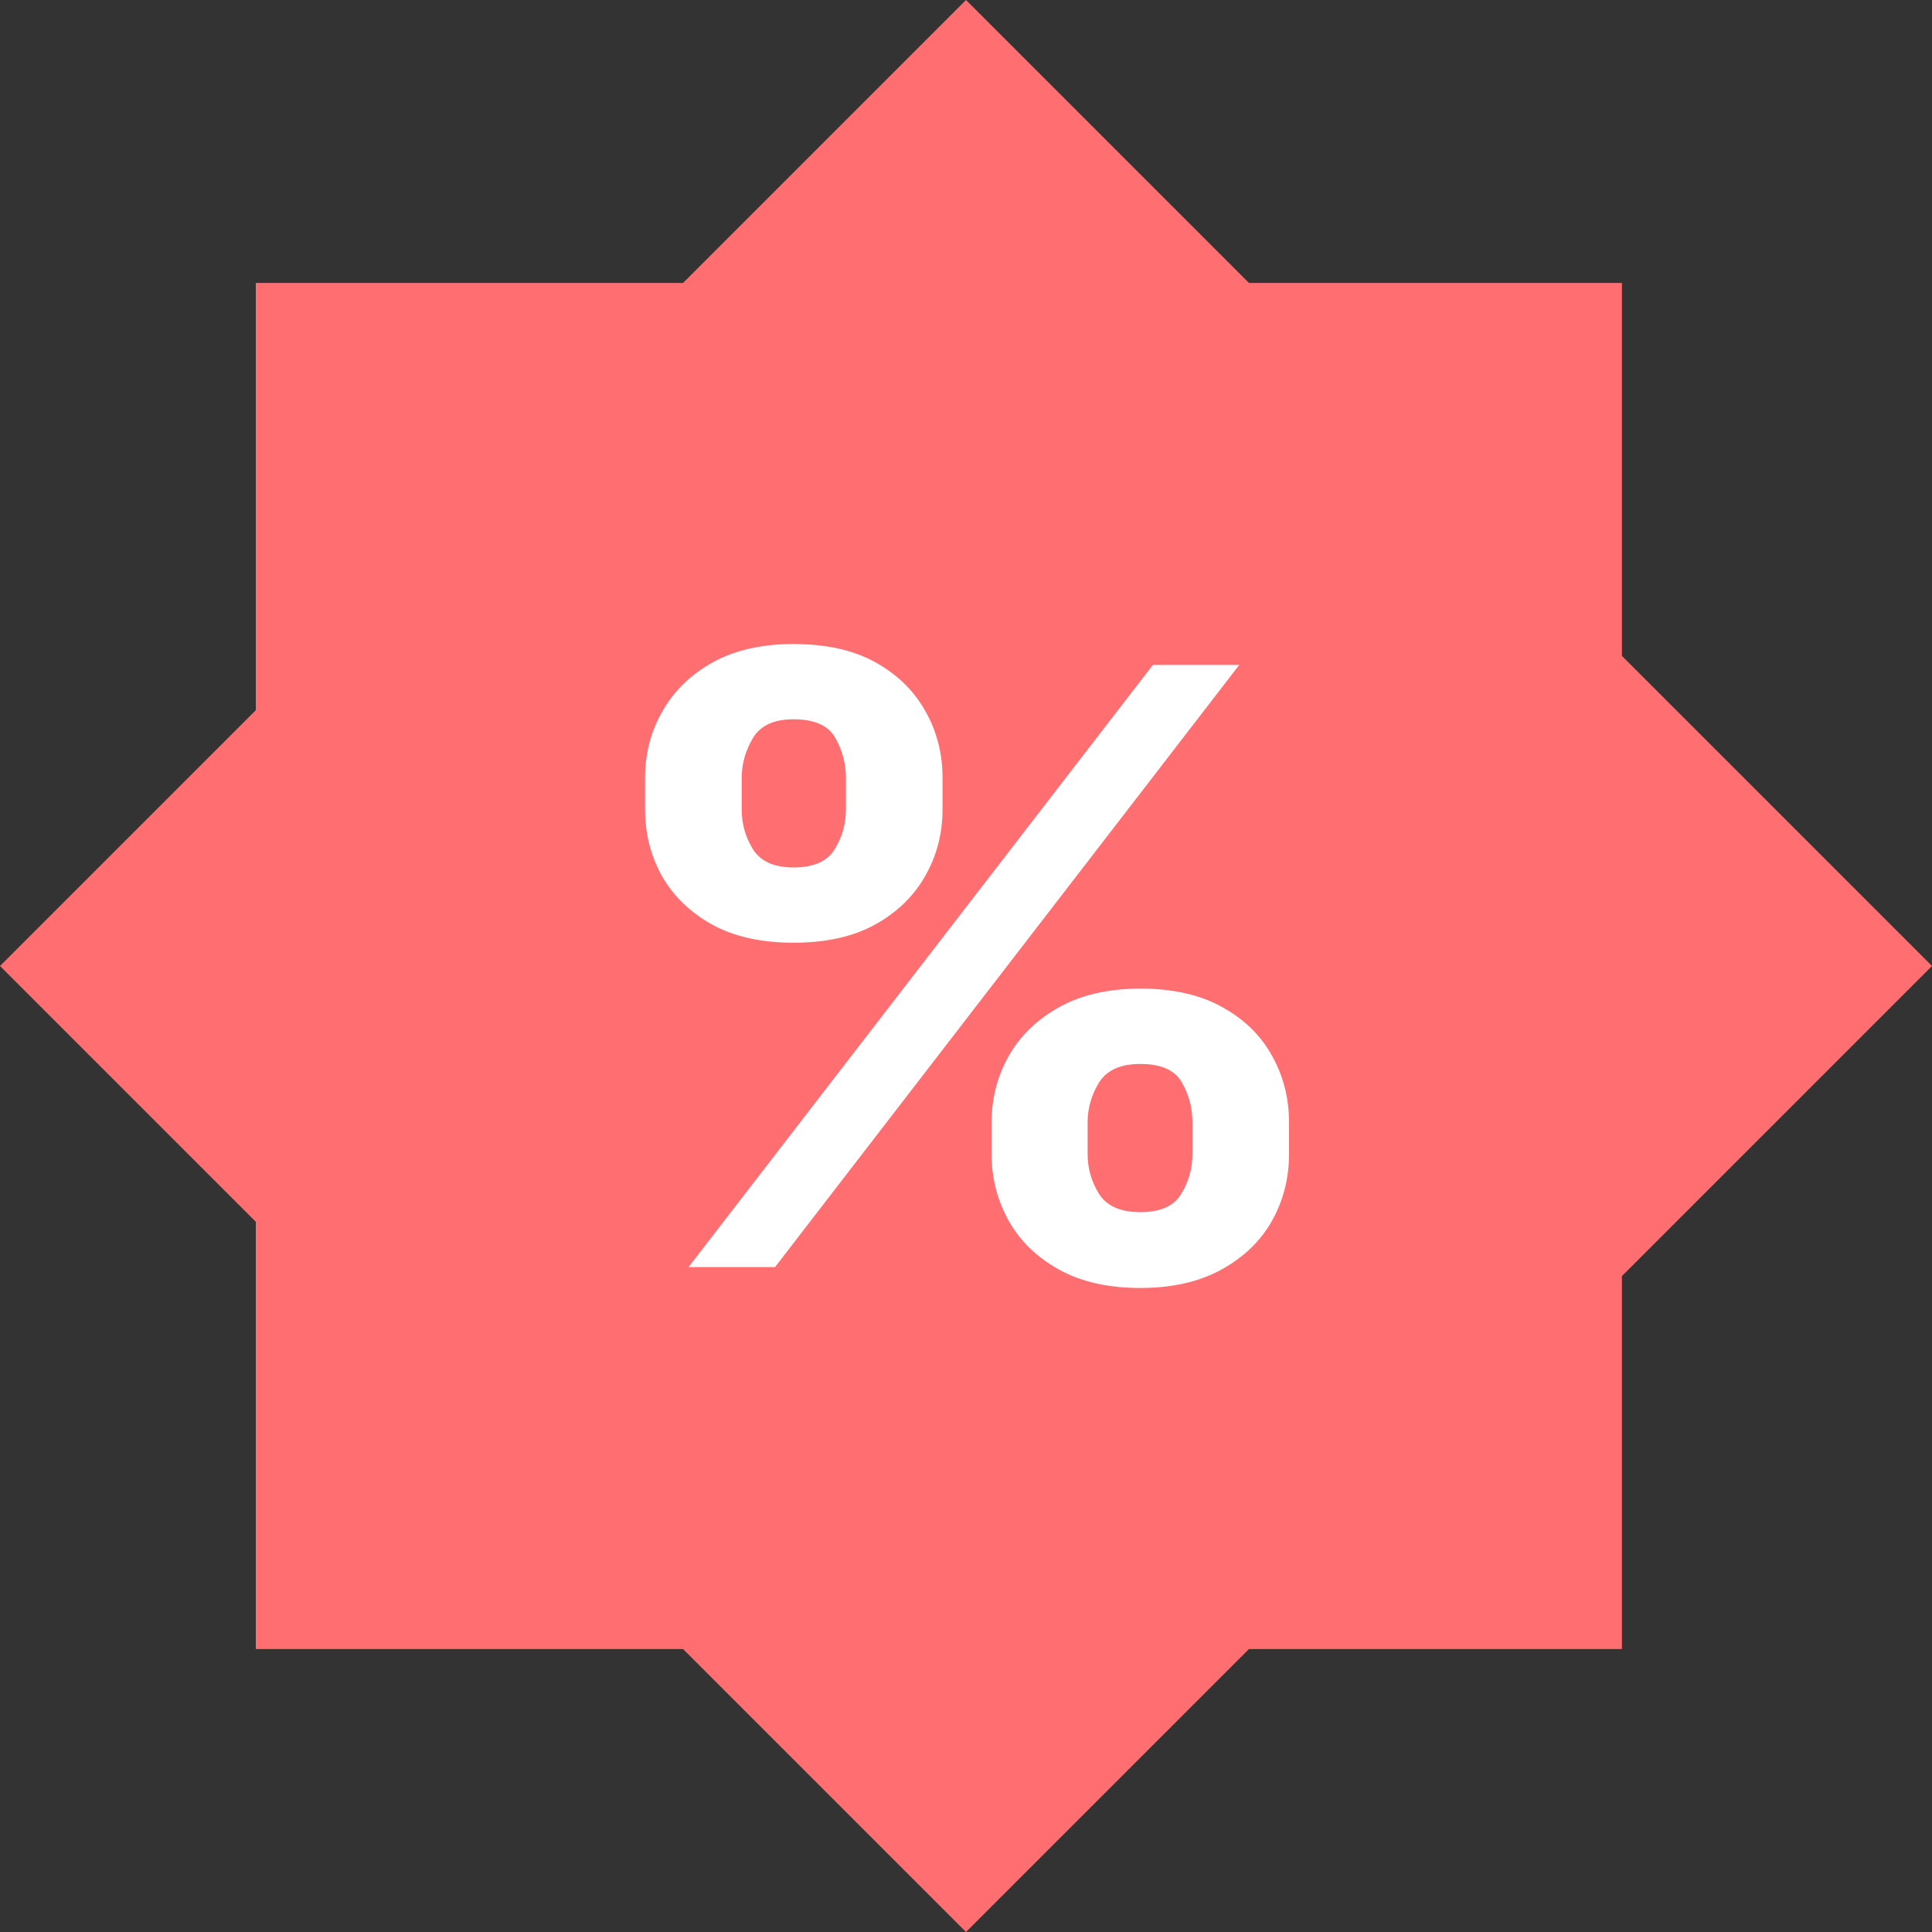
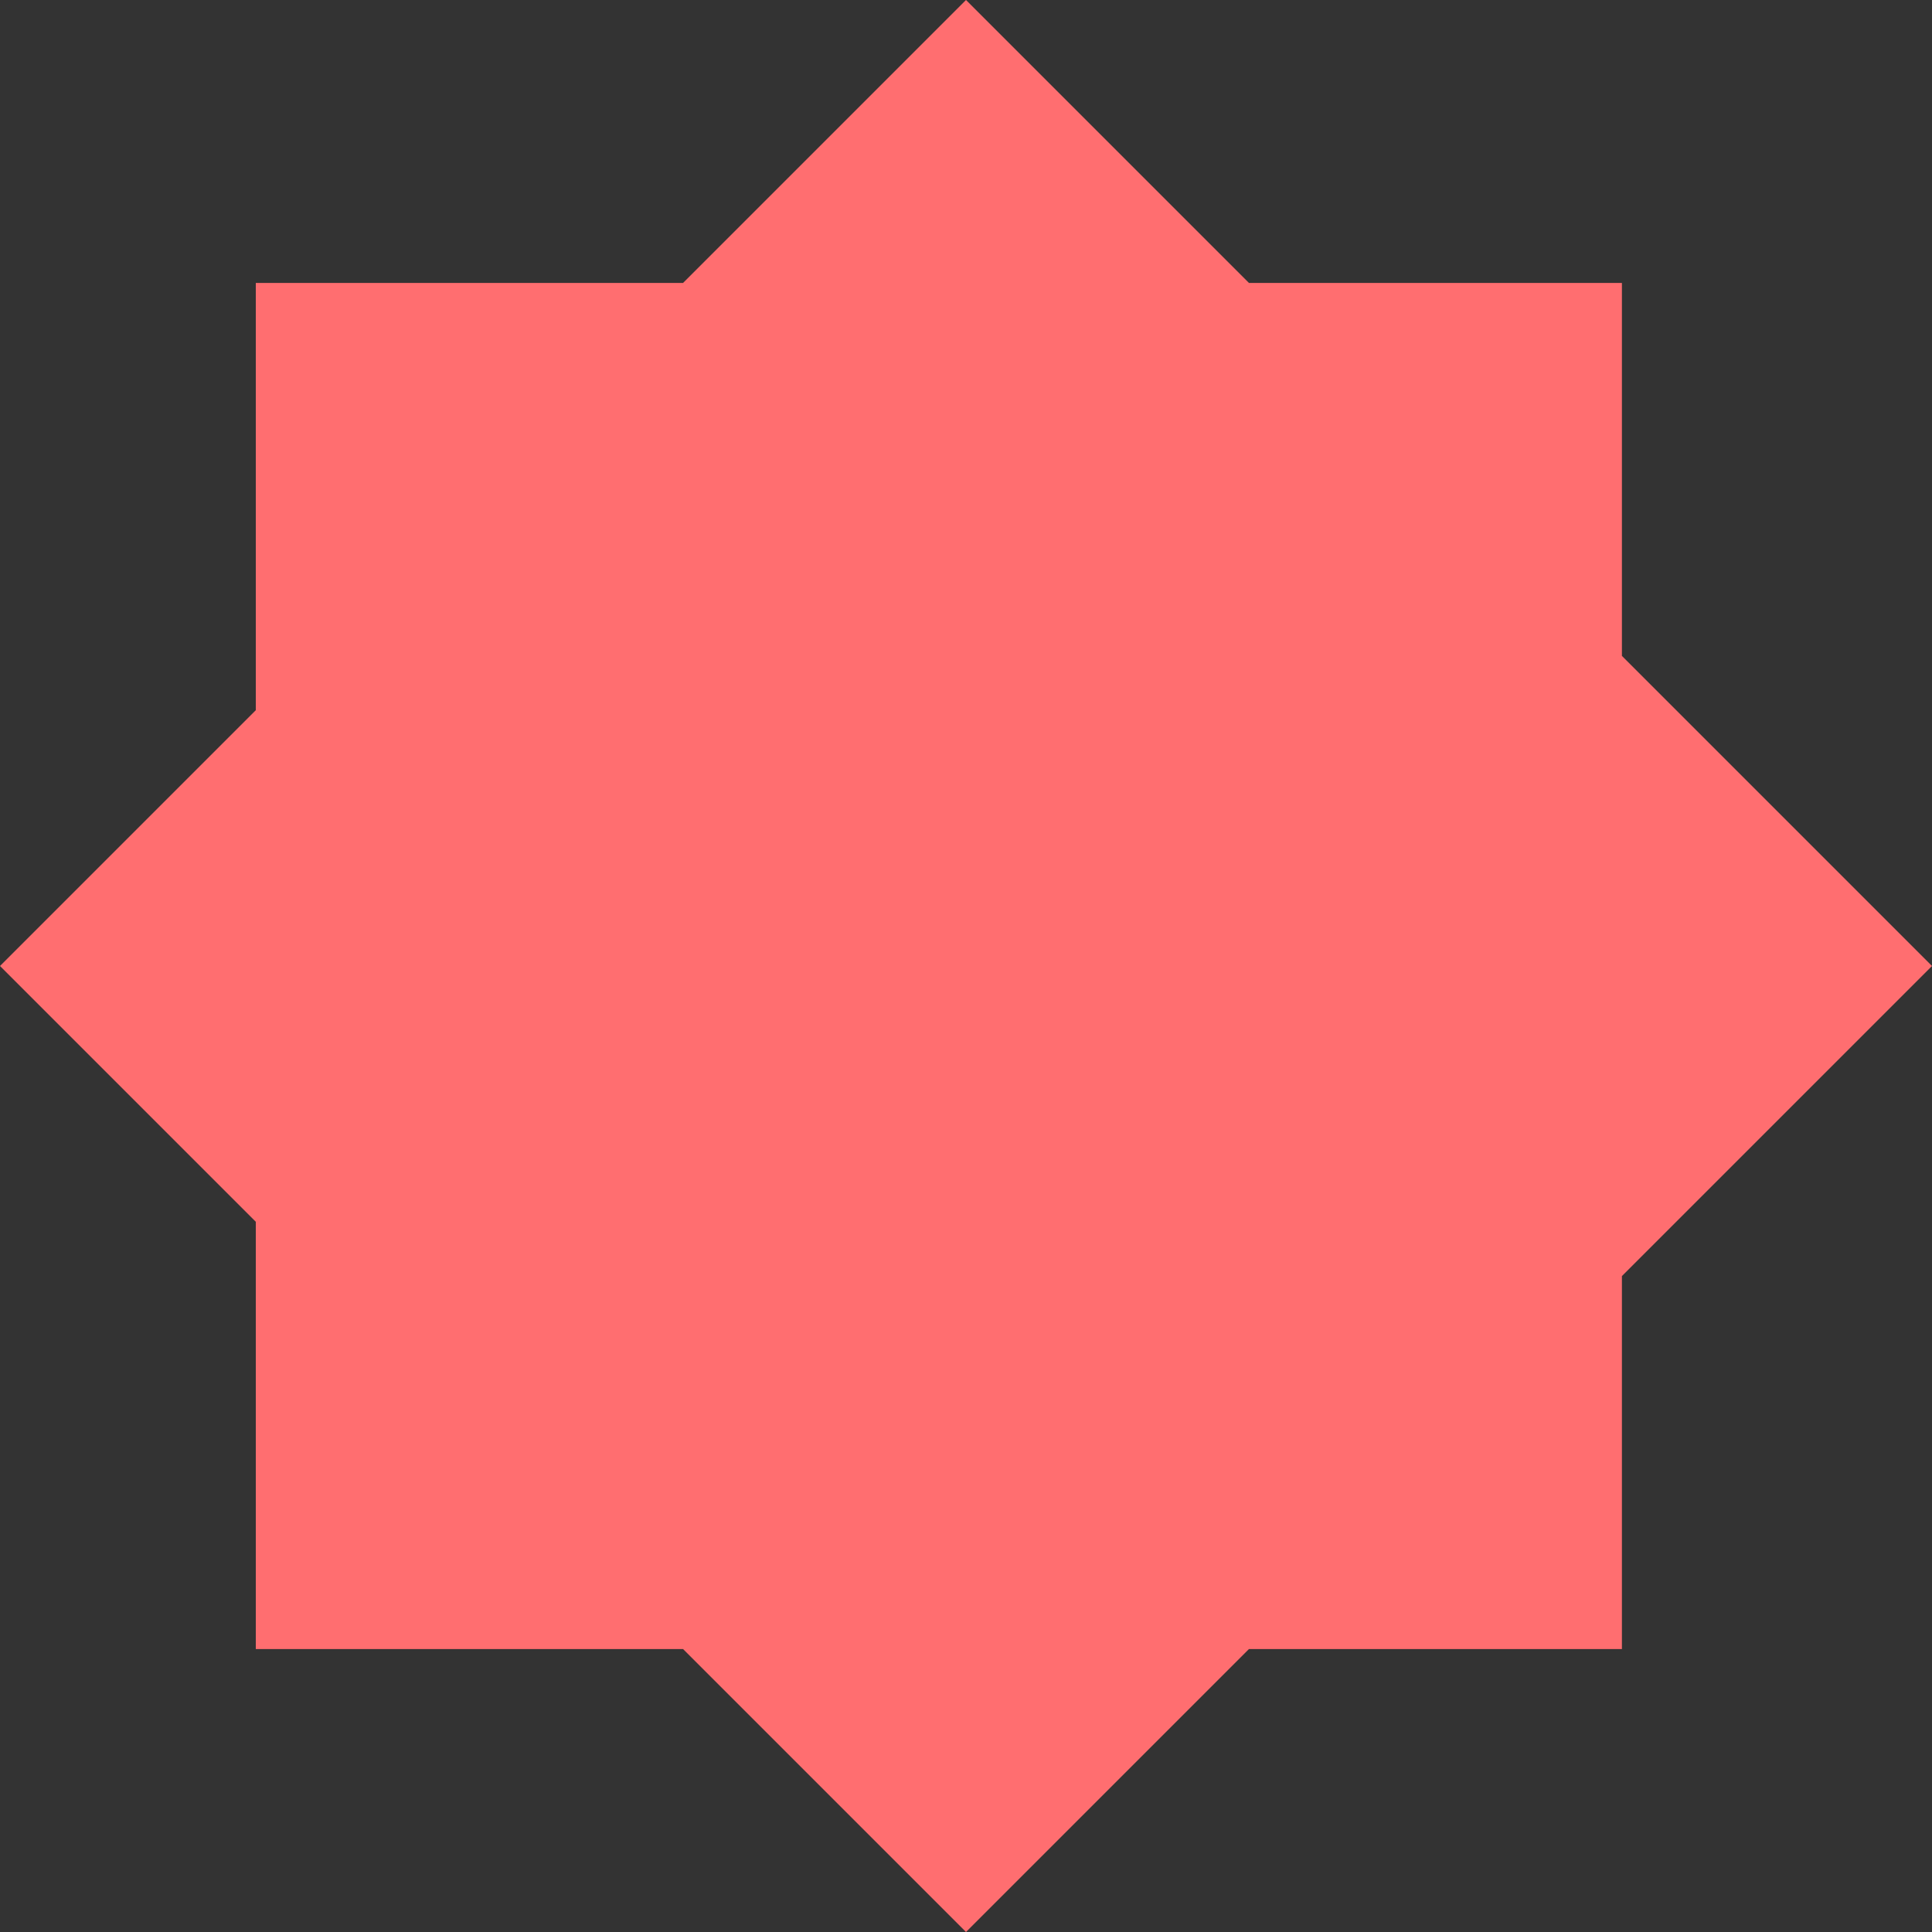
<svg xmlns="http://www.w3.org/2000/svg" width="20" height="20" viewBox="0 0 20 20" fill="none">
  <rect x="0" y="0" width="20" height="20" fill="#333333" stroke="none" />
  <path fill-rule="evenodd" clip-rule="evenodd" d="M2.648 7.352L0 10L2.648 12.648V17.071H7.071L10 20L12.929 17.071H16.79V13.21L20 10L16.79 6.79V2.929H12.929L10 0L7.071 2.929H2.648V7.352Z" fill="#FF6E70" />
-   <path d="M10.265 11.948V11.619C10.265 11.37 10.325 11.14 10.443 10.931C10.563 10.72 10.738 10.552 10.965 10.426C11.195 10.298 11.475 10.234 11.805 10.234C12.139 10.234 12.421 10.297 12.648 10.423C12.878 10.549 13.051 10.717 13.167 10.928C13.285 11.137 13.344 11.368 13.344 11.619V11.948C13.344 12.198 13.285 12.428 13.167 12.639C13.049 12.848 12.874 13.016 12.645 13.142C12.415 13.269 12.135 13.333 11.805 13.333C11.47 13.333 11.189 13.269 10.962 13.142C10.734 13.016 10.561 12.848 10.443 12.639C10.325 12.428 10.265 12.198 10.265 11.948ZM11.259 11.619V11.948C11.259 12.092 11.297 12.228 11.375 12.356C11.454 12.484 11.598 12.548 11.805 12.548C12.012 12.548 12.153 12.485 12.228 12.359C12.306 12.233 12.344 12.096 12.344 11.948V11.619C12.344 11.471 12.308 11.333 12.235 11.205C12.162 11.078 12.019 11.014 11.805 11.014C11.6 11.014 11.458 11.078 11.378 11.205C11.299 11.333 11.259 11.471 11.259 11.619ZM6.678 8.38V8.052C6.678 7.8 6.738 7.57 6.859 7.361C6.979 7.15 7.153 6.981 7.381 6.855C7.611 6.729 7.888 6.667 8.214 6.667C8.551 6.667 8.833 6.729 9.06 6.855C9.288 6.981 9.461 7.15 9.579 7.361C9.698 7.57 9.757 7.8 9.757 8.052V8.38C9.757 8.632 9.696 8.862 9.576 9.071C9.457 9.28 9.283 9.448 9.054 9.574C8.826 9.698 8.546 9.759 8.214 9.759C7.882 9.759 7.601 9.697 7.371 9.571C7.143 9.443 6.97 9.275 6.852 9.068C6.736 8.859 6.678 8.63 6.678 8.38ZM7.678 8.052V8.38C7.678 8.529 7.717 8.666 7.794 8.791C7.874 8.917 8.014 8.98 8.214 8.98C8.423 8.98 8.565 8.917 8.641 8.791C8.718 8.666 8.757 8.529 8.757 8.38V8.052C8.757 7.904 8.72 7.766 8.647 7.638C8.575 7.51 8.43 7.446 8.214 7.446C8.011 7.446 7.871 7.511 7.794 7.641C7.717 7.771 7.678 7.908 7.678 8.052ZM7.128 13.117L11.935 6.883H12.829L8.023 13.117H7.128Z" fill="white" />
</svg>